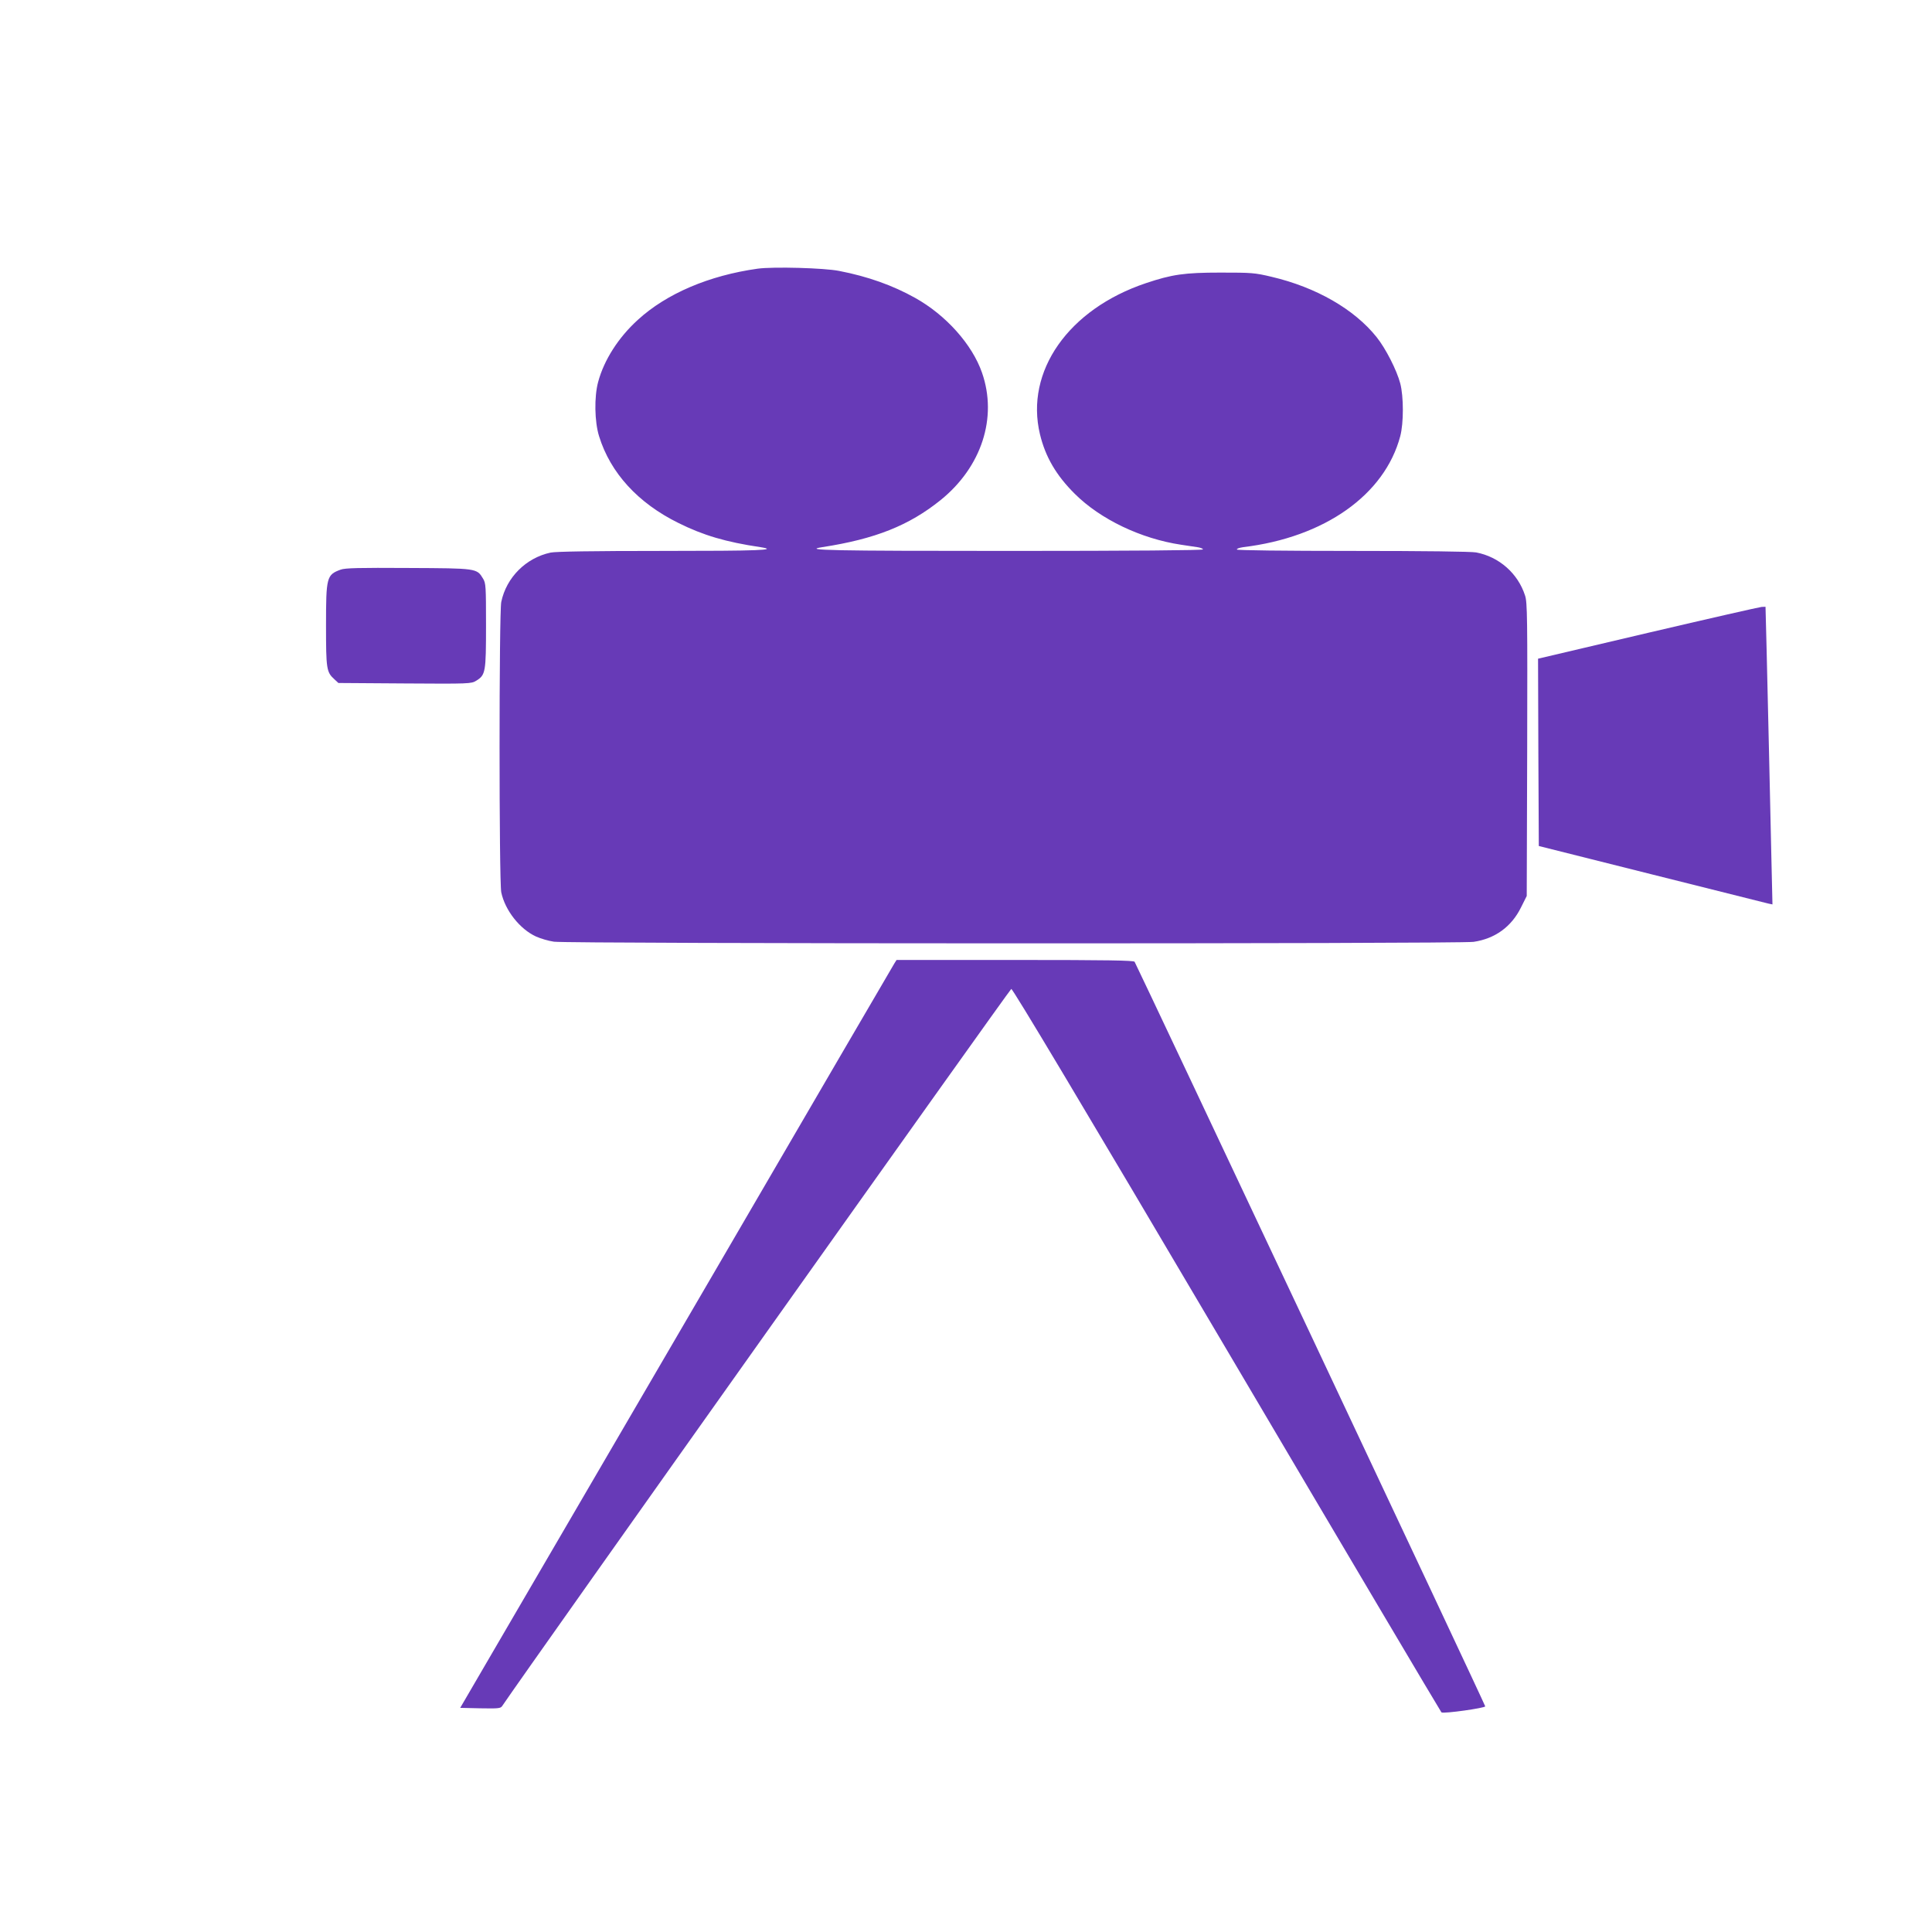
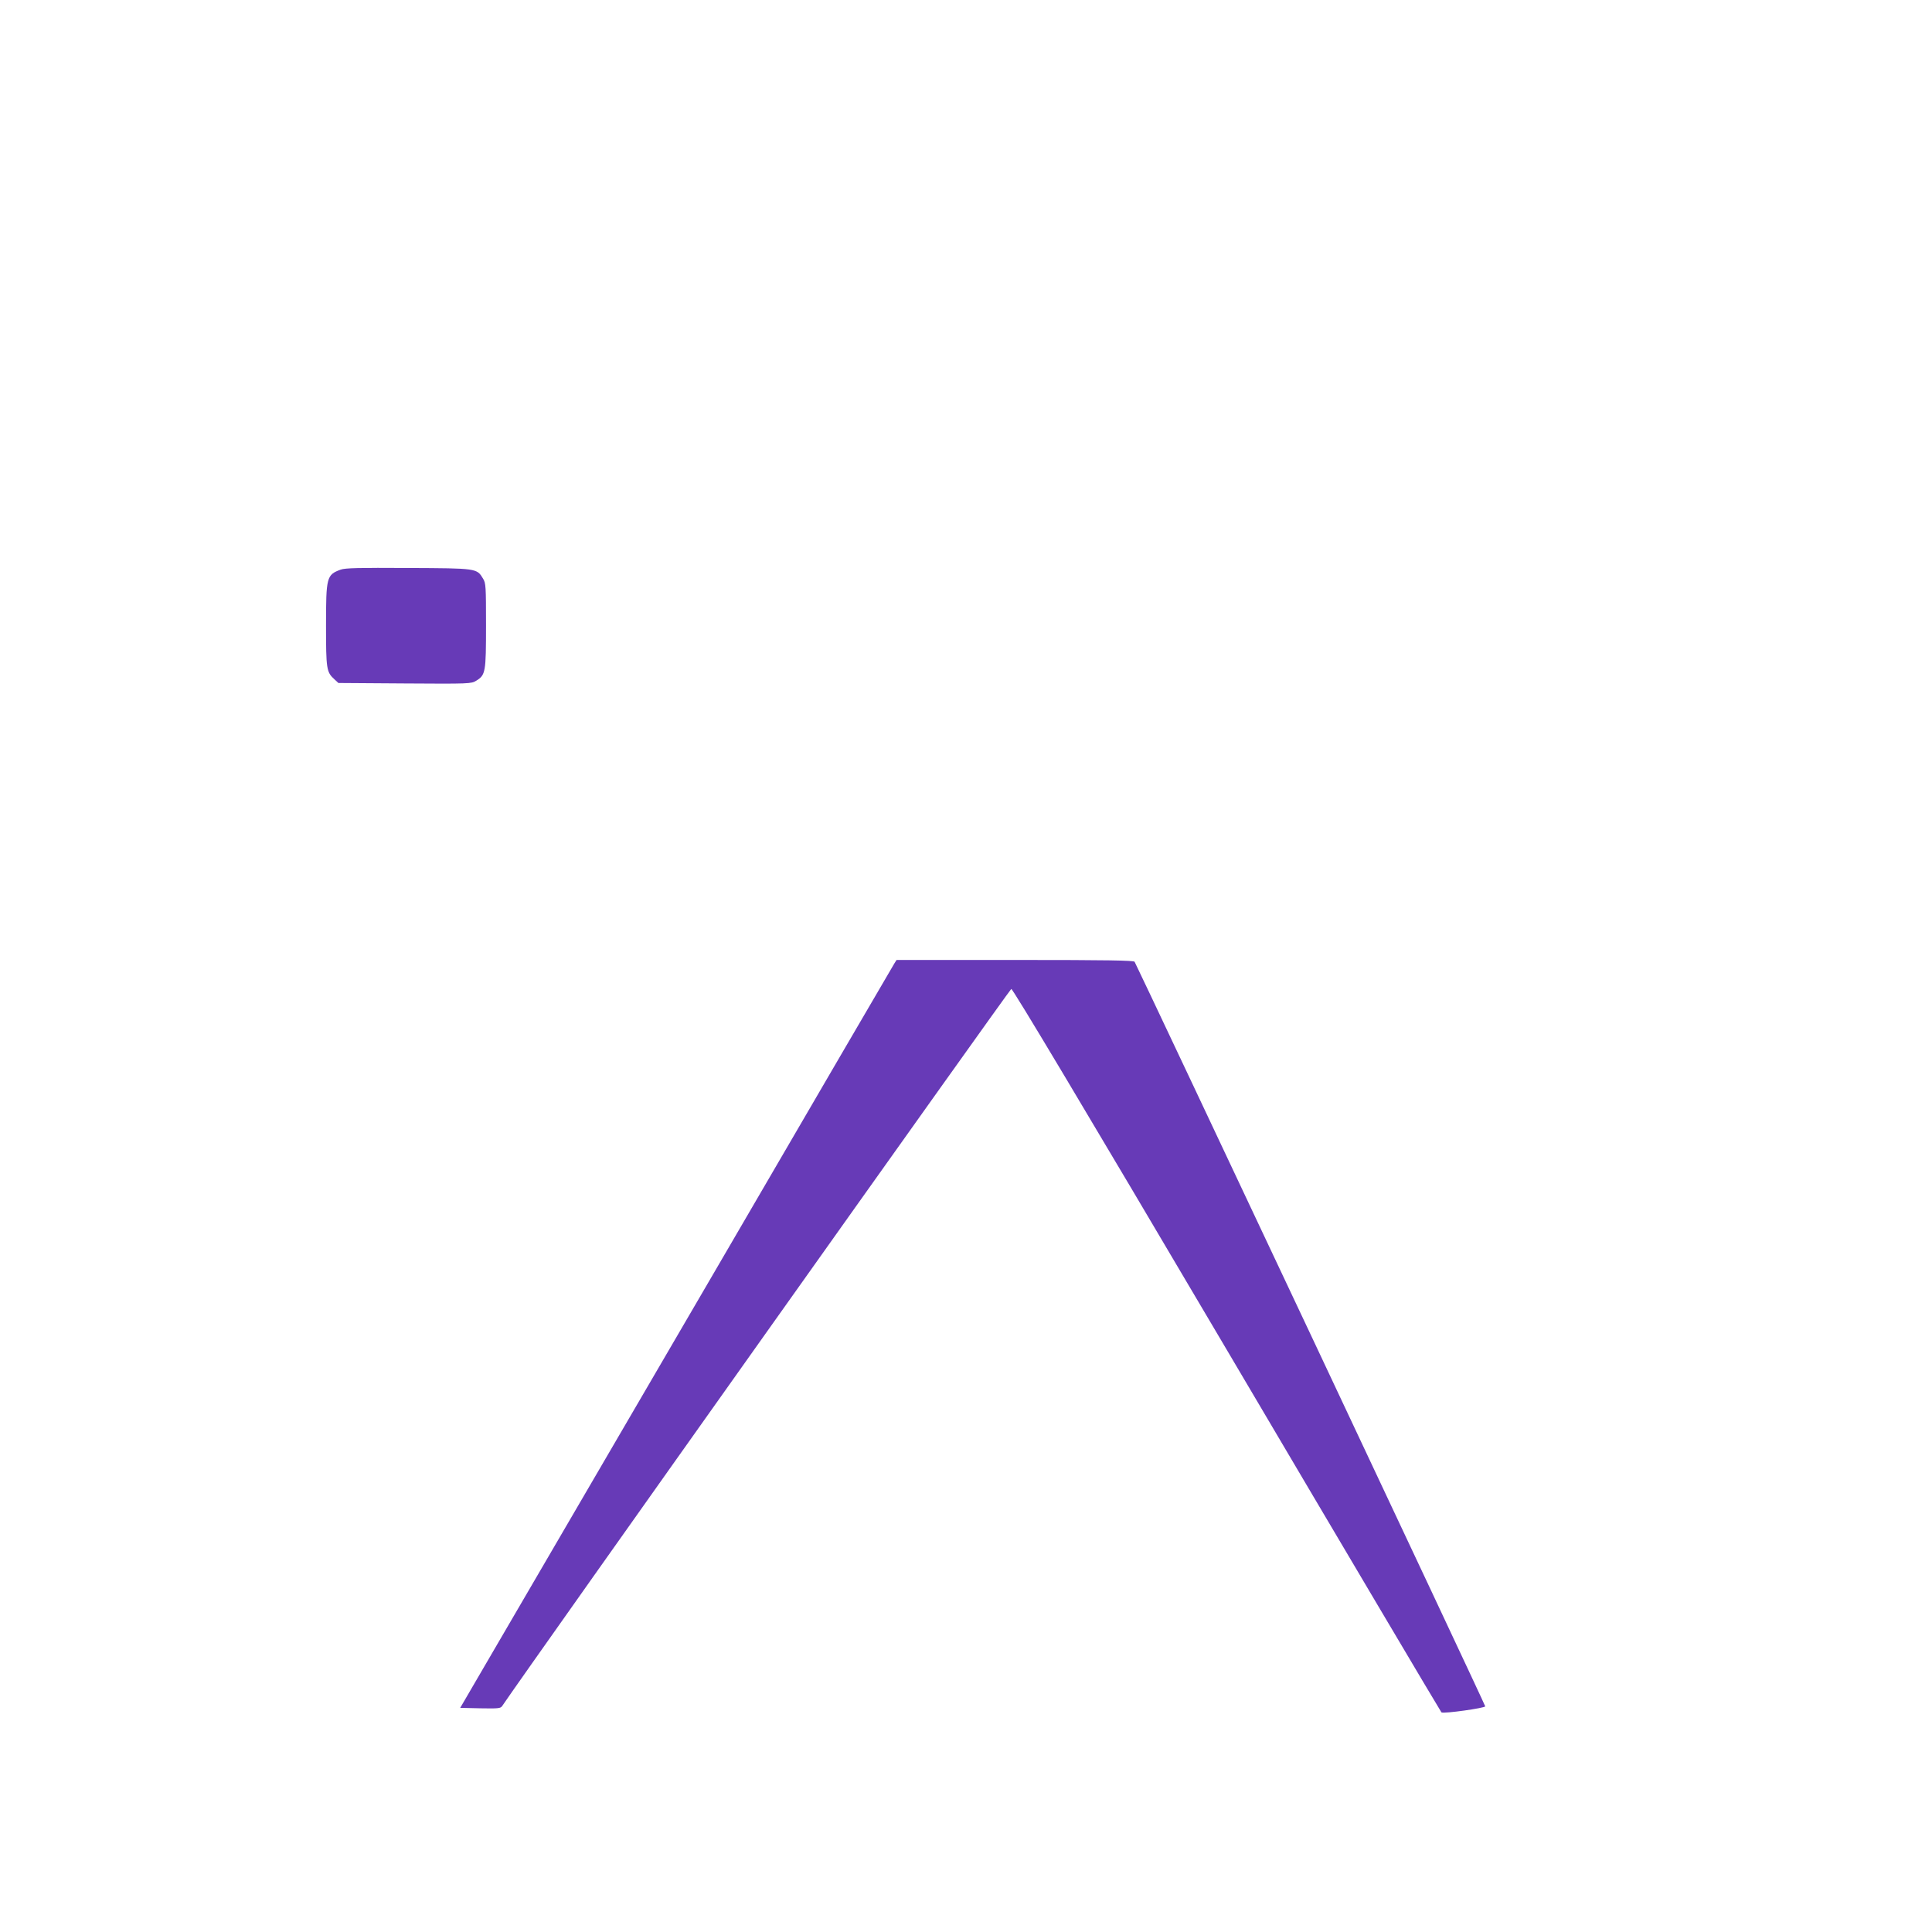
<svg xmlns="http://www.w3.org/2000/svg" version="1.0" width="1280pt" height="1280pt" viewBox="0 0 1280 1280" preserveAspectRatio="xMidYMid meet">
  <g transform="translate(0,1280) scale(0.1,-0.1)" fill="#673ab7" stroke="none">
-     <path d="M5020 11020 c-322 -45 -604 -165 -794 -339 -129 -117 -224 -266 -263 -411 -27 -99 -24 -264 6 -360 75 -243 258 -443 526 -575 165 -82 314 -126 543 -160 127 -20 -11 -25 -648 -25 -472 0 -706 -4 -742 -11 -163 -35 -293 -164 -327 -327 -15 -74 -15 -1850 0 -1924 25 -119 123 -244 231 -293 29 -13 82 -29 118 -34 87 -14 5996 -15 6093 -1 142 21 251 100 314 228 l38 76 3 970 c2 875 1 975 -14 1020 -47 147 -172 257 -324 286 -32 6 -345 10 -816 10 -463 0 -765 4 -769 9 -3 6 16 12 42 16 539 65 937 347 1040 735 23 87 23 262 0 350 -23 87 -96 231 -157 307 -148 185 -401 330 -695 399 -113 27 -133 28 -340 28 -238 0 -320 -12 -493 -70 -513 -172 -802 -584 -702 -1001 36 -150 108 -273 231 -395 170 -169 438 -297 704 -337 44 -7 95 -14 113 -17 17 -3 32 -9 32 -14 0 -6 -474 -10 -1280 -10 -1188 0 -1379 4 -1242 25 350 54 574 143 784 312 271 219 378 546 274 844 -65 187 -239 382 -444 496 -147 82 -311 141 -502 178 -99 20 -437 29 -540 15z" />
    <path d="M2257 9026 c-93 -34 -97 -49 -97 -370 0 -288 3 -309 55 -356 l27 -25 440 -3 c428 -3 441 -2 473 18 62 38 65 56 65 367 0 258 -1 280 -20 310 -41 68 -40 68 -495 70 -326 2 -418 0 -448 -11z" />
-     <path d="M10917 8607 l-727 -171 2 -621 3 -620 745 -187 c410 -103 758 -190 774 -194 l29 -6 -7 303 c-4 167 -11 489 -16 714 -5 226 -12 533 -16 683 l-7 272 -26 -1 c-14 -1 -353 -78 -754 -172z" />
    <path d="M5926 6418 c-8 -13 -551 -943 -1206 -2068 -656 -1125 -1300 -2229 -1432 -2455 l-239 -410 133 -3 c119 -2 134 -1 145 15 186 275 3363 4749 3373 4751 10 1 463 -756 1429 -2393 777 -1317 1417 -2397 1421 -2400 16 -10 290 29 290 40 0 11 -2305 4903 -2323 4933 -6 9 -176 12 -792 12 l-785 0 -14 -22z" />
  </g>
</svg>